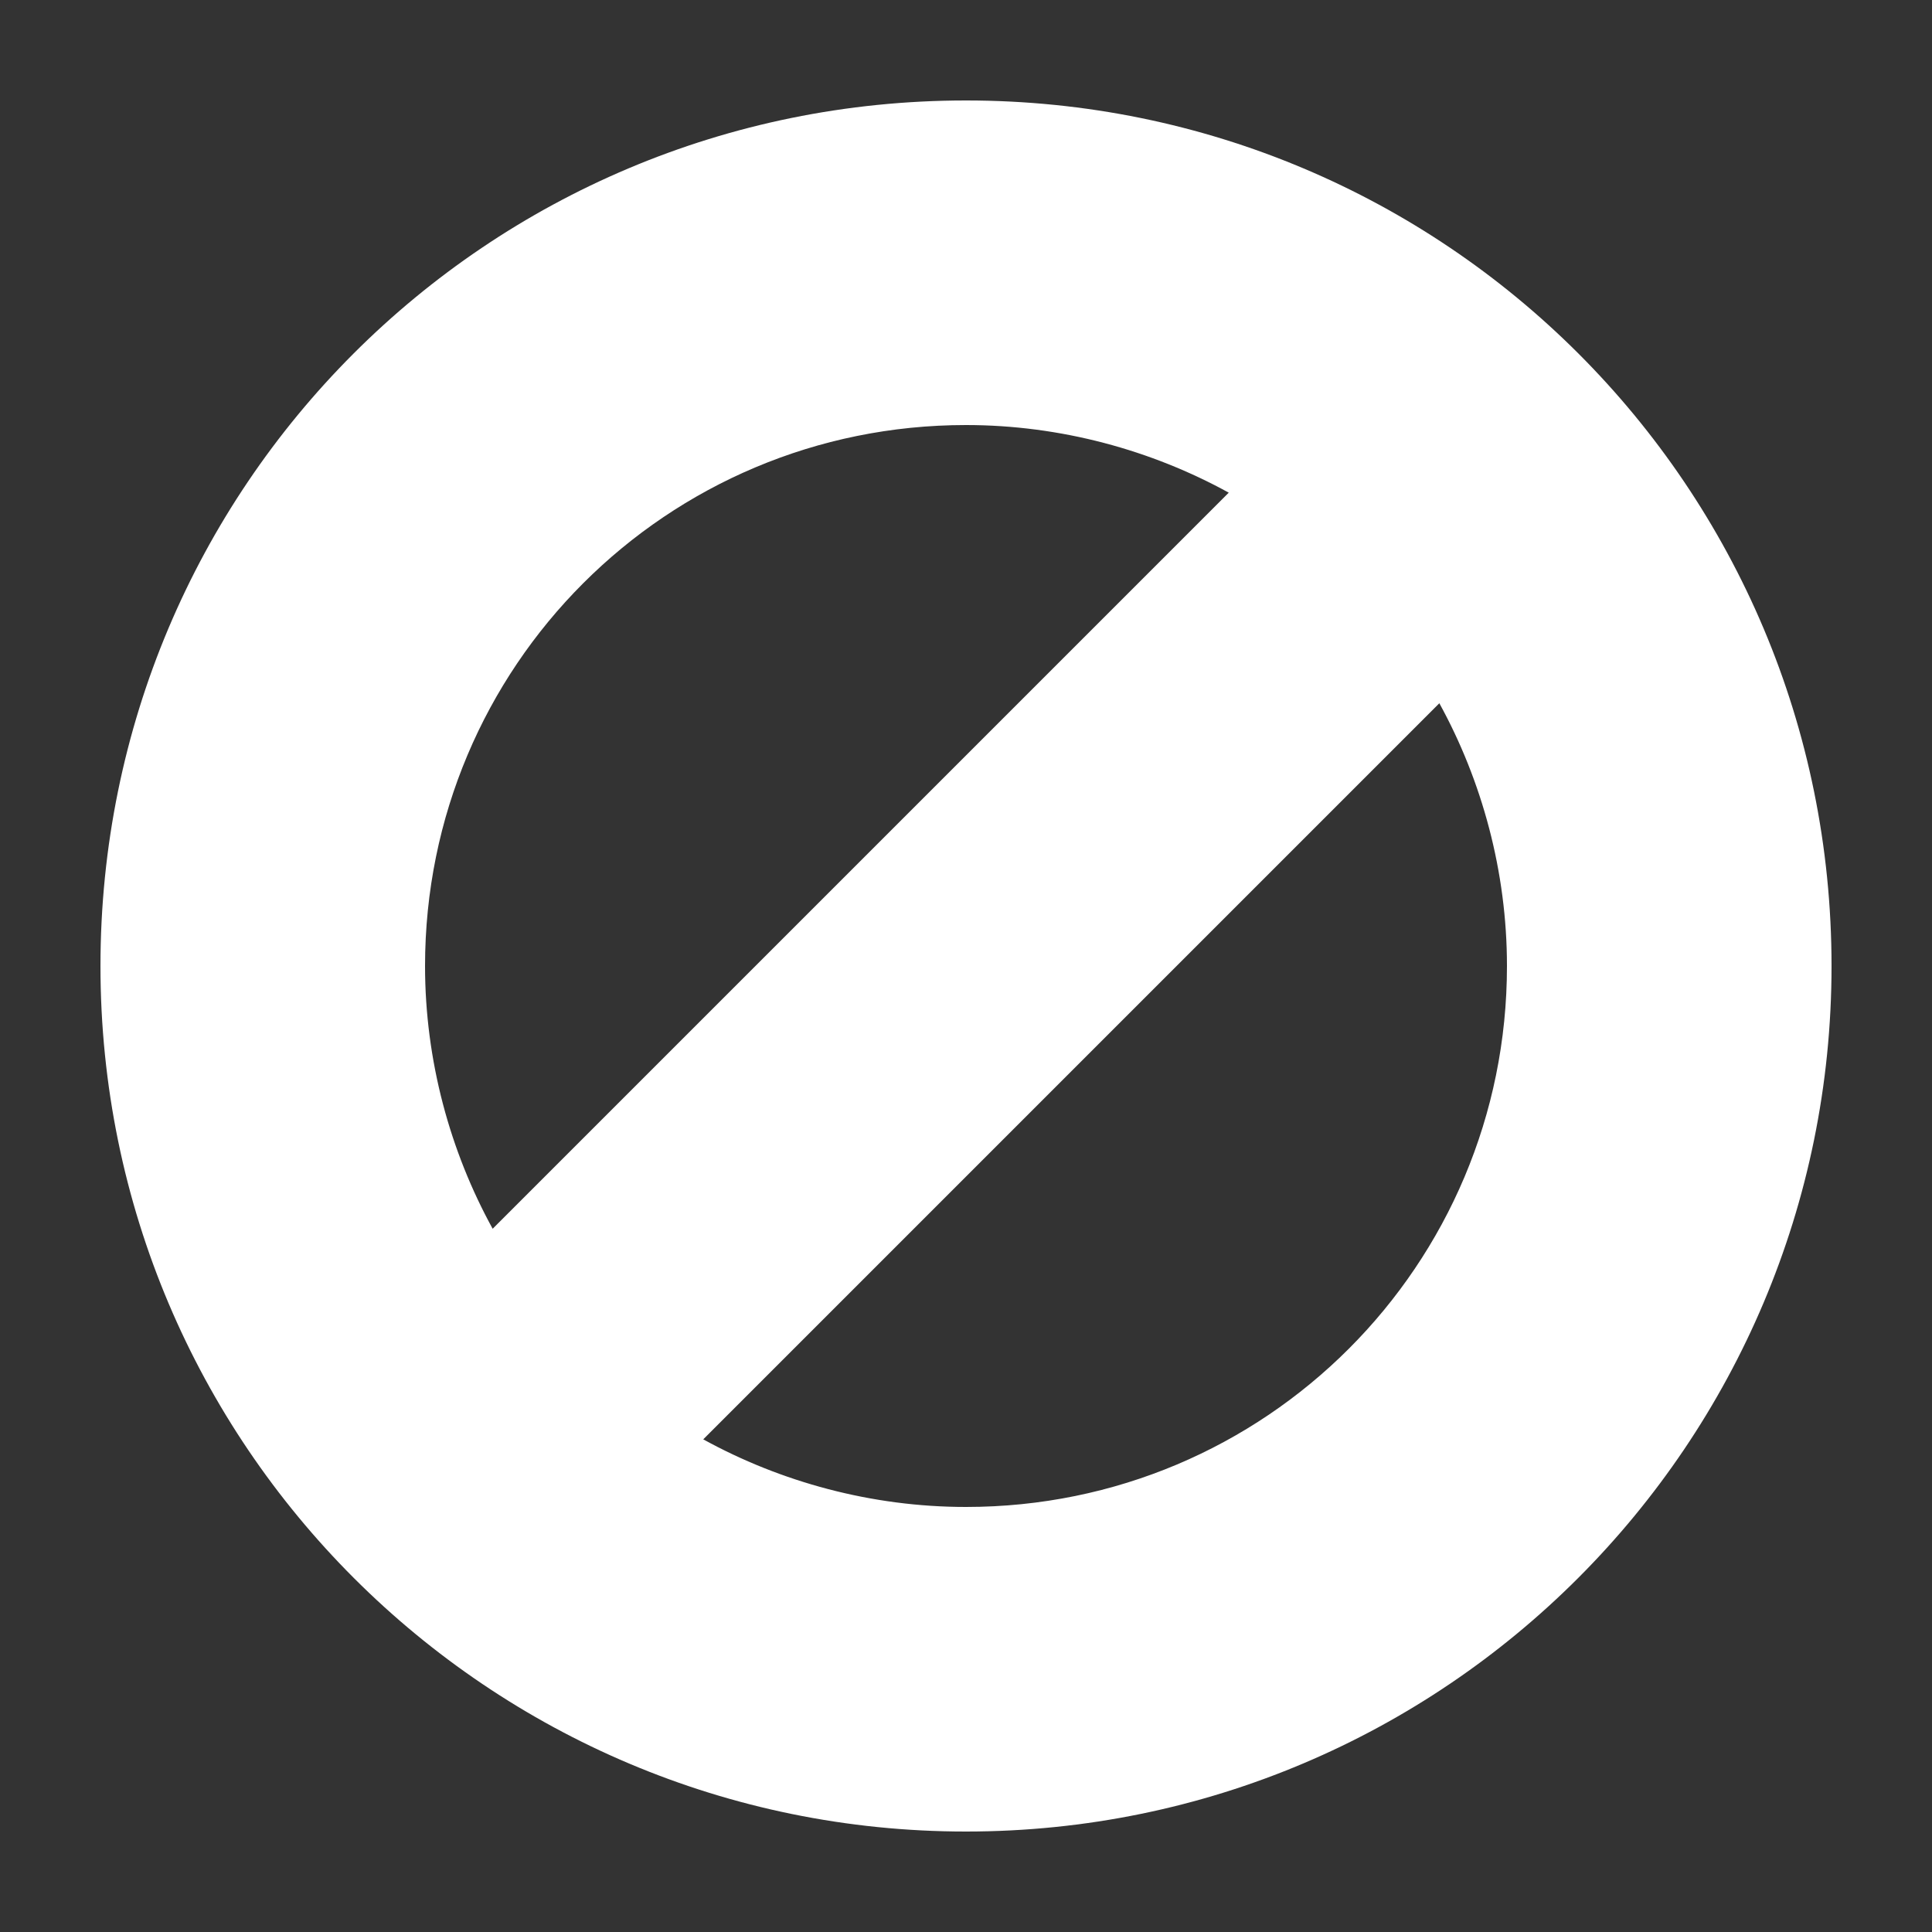
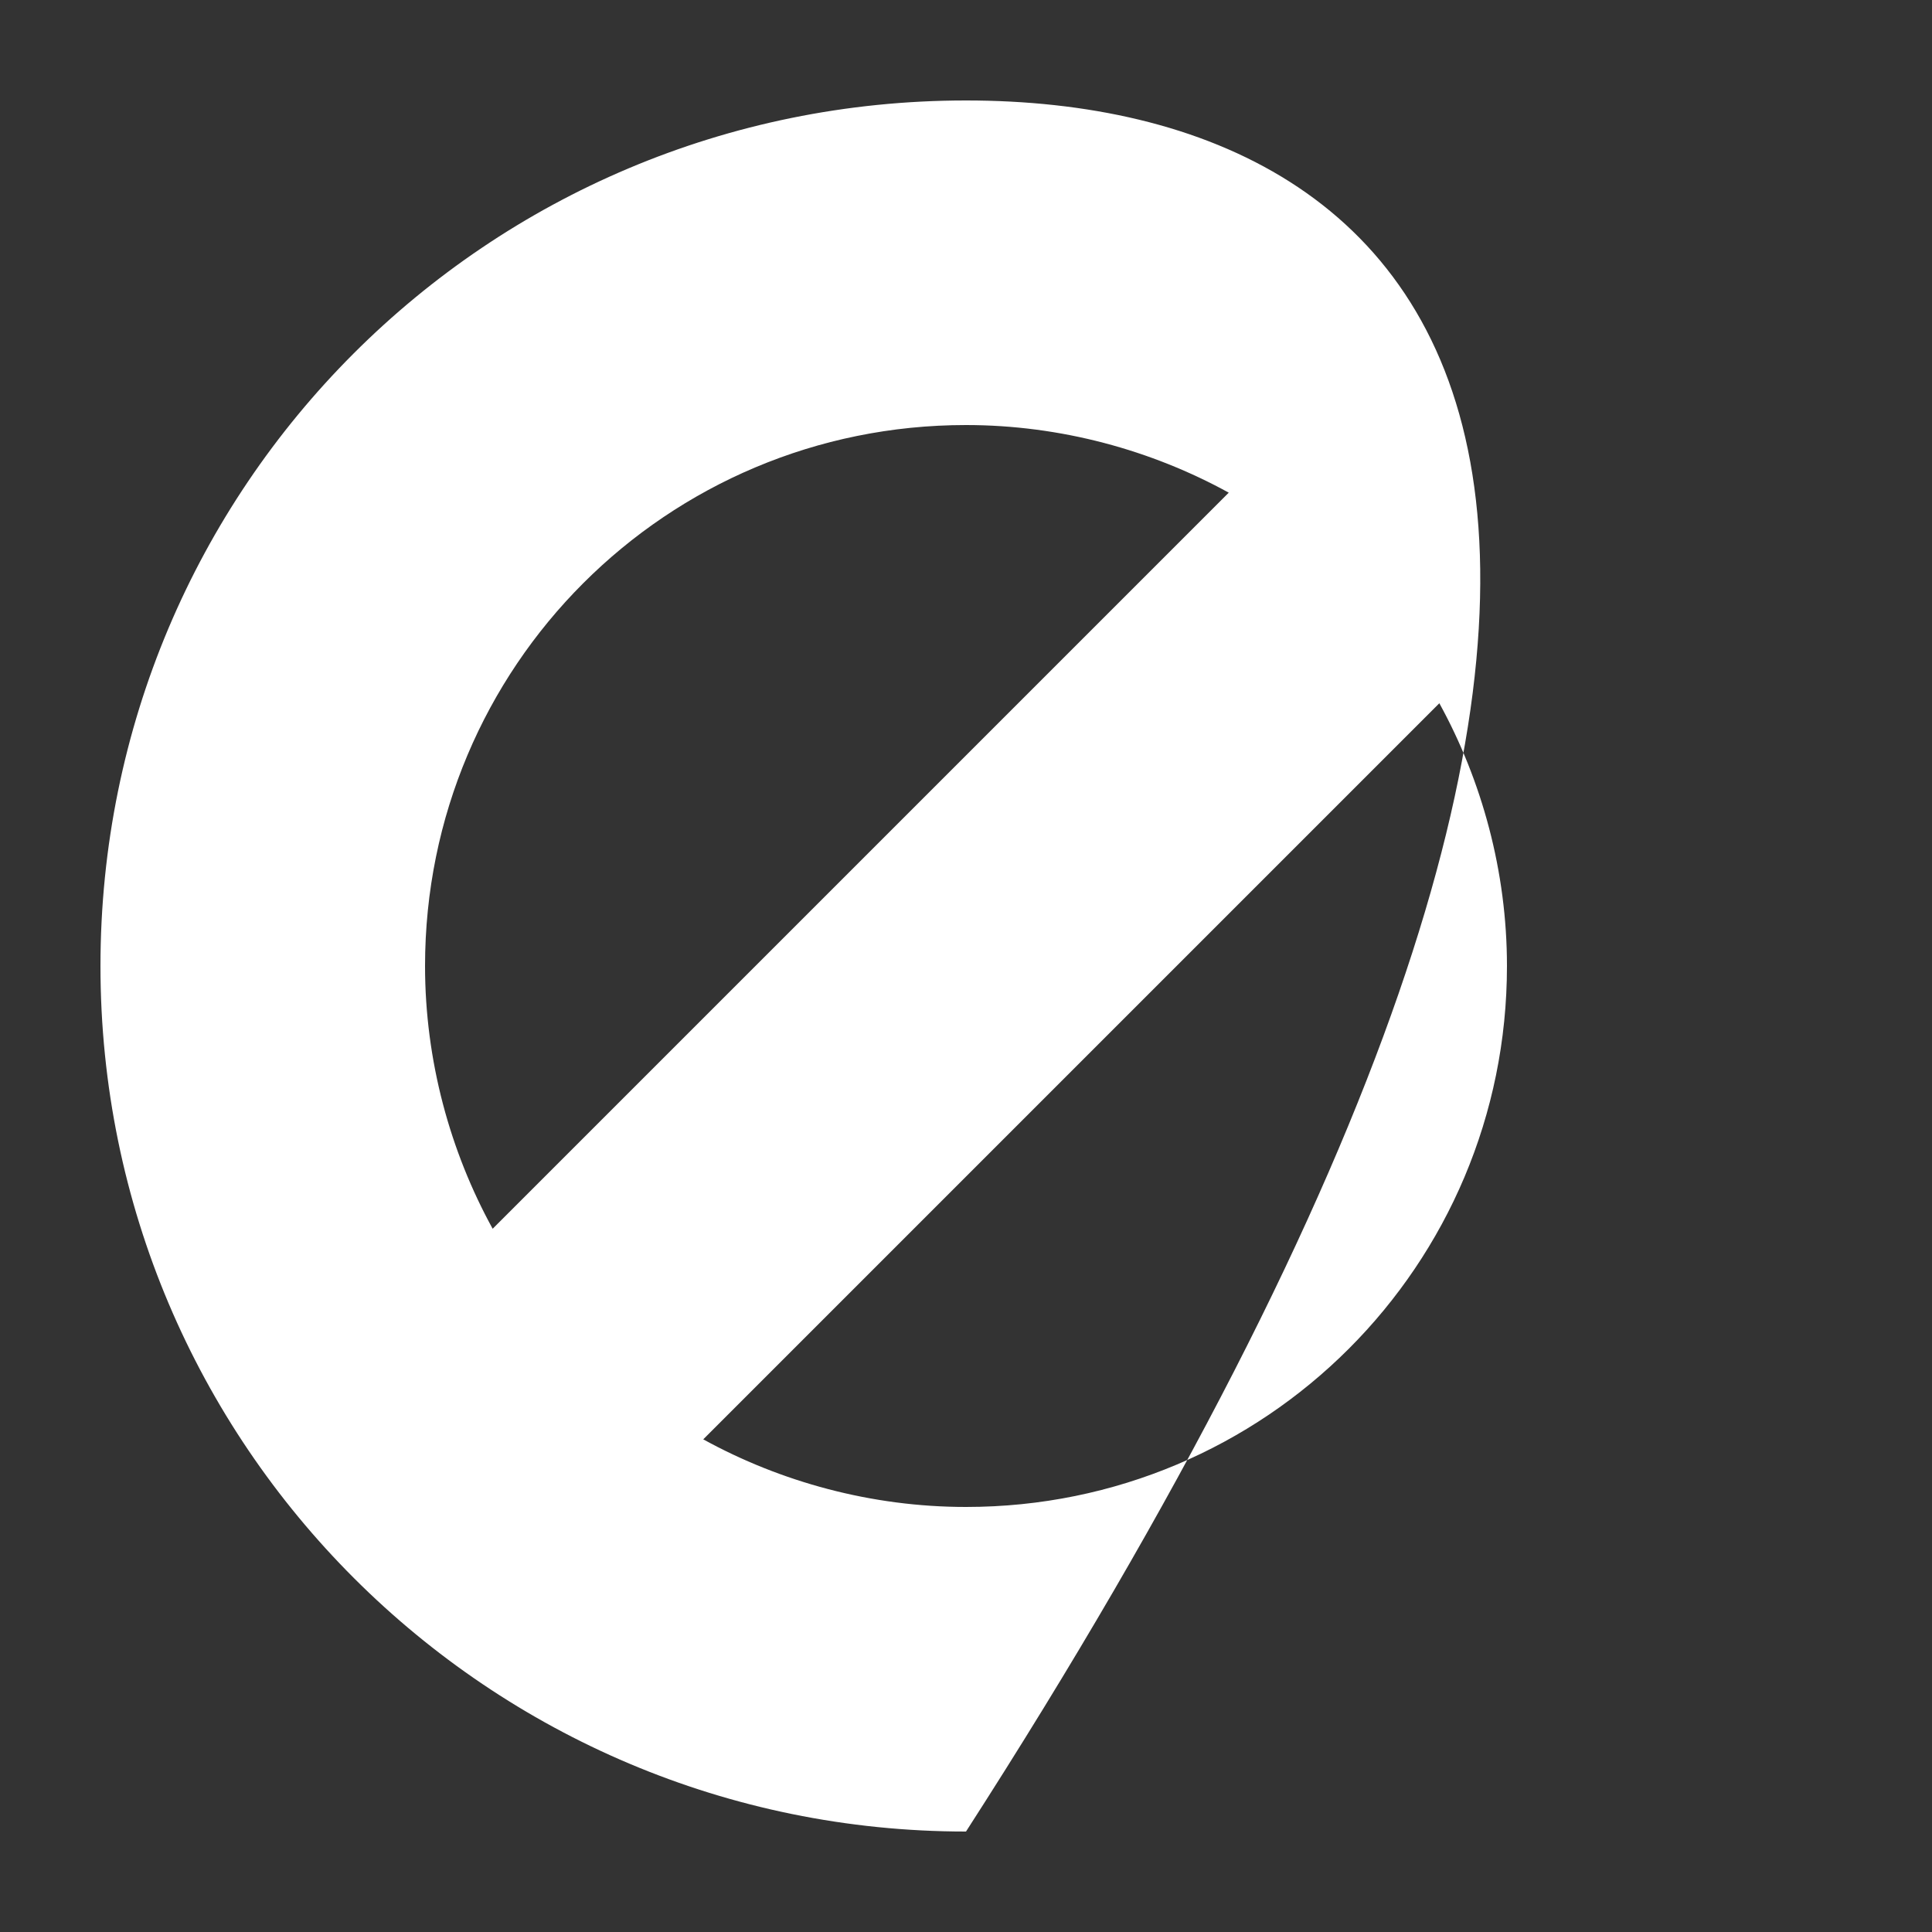
<svg xmlns="http://www.w3.org/2000/svg" height="100px" width="100px" fill="#FFFFFF" version="1.1" x="0px" y="0px" viewBox="0 0 100 100" enable-background="new 0 0 100 100" xml:space="preserve">
  <rect x="0" y="0" width="100" height="100" fill="#333333" stroke="none" />
  <g>
-     <path d="M50,5.2C25.2,5.2,5.2,25.2,5.2,50c0,24.8,20.1,44.8,44.8,44.8c24.8,0,44.8-20.1,44.8-44.8C94.8,25.2,74.8,5.2,50,5.2z    M50,22c4.9,0,9.6,1.3,13.6,3.5L25.5,63.6c-2.2-4-3.5-8.7-3.5-13.6C22,34.5,34.5,22,50,22z M50,78c-4.9,0-9.6-1.3-13.6-3.5   l38.1-38.1c2.2,4,3.5,8.7,3.5,13.6C78,65.5,65.5,78,50,78z" />
+     <path d="M50,5.2C25.2,5.2,5.2,25.2,5.2,50c0,24.8,20.1,44.8,44.8,44.8C94.8,25.2,74.8,5.2,50,5.2z    M50,22c4.9,0,9.6,1.3,13.6,3.5L25.5,63.6c-2.2-4-3.5-8.7-3.5-13.6C22,34.5,34.5,22,50,22z M50,78c-4.9,0-9.6-1.3-13.6-3.5   l38.1-38.1c2.2,4,3.5,8.7,3.5,13.6C78,65.5,65.5,78,50,78z" />
  </g>
</svg>